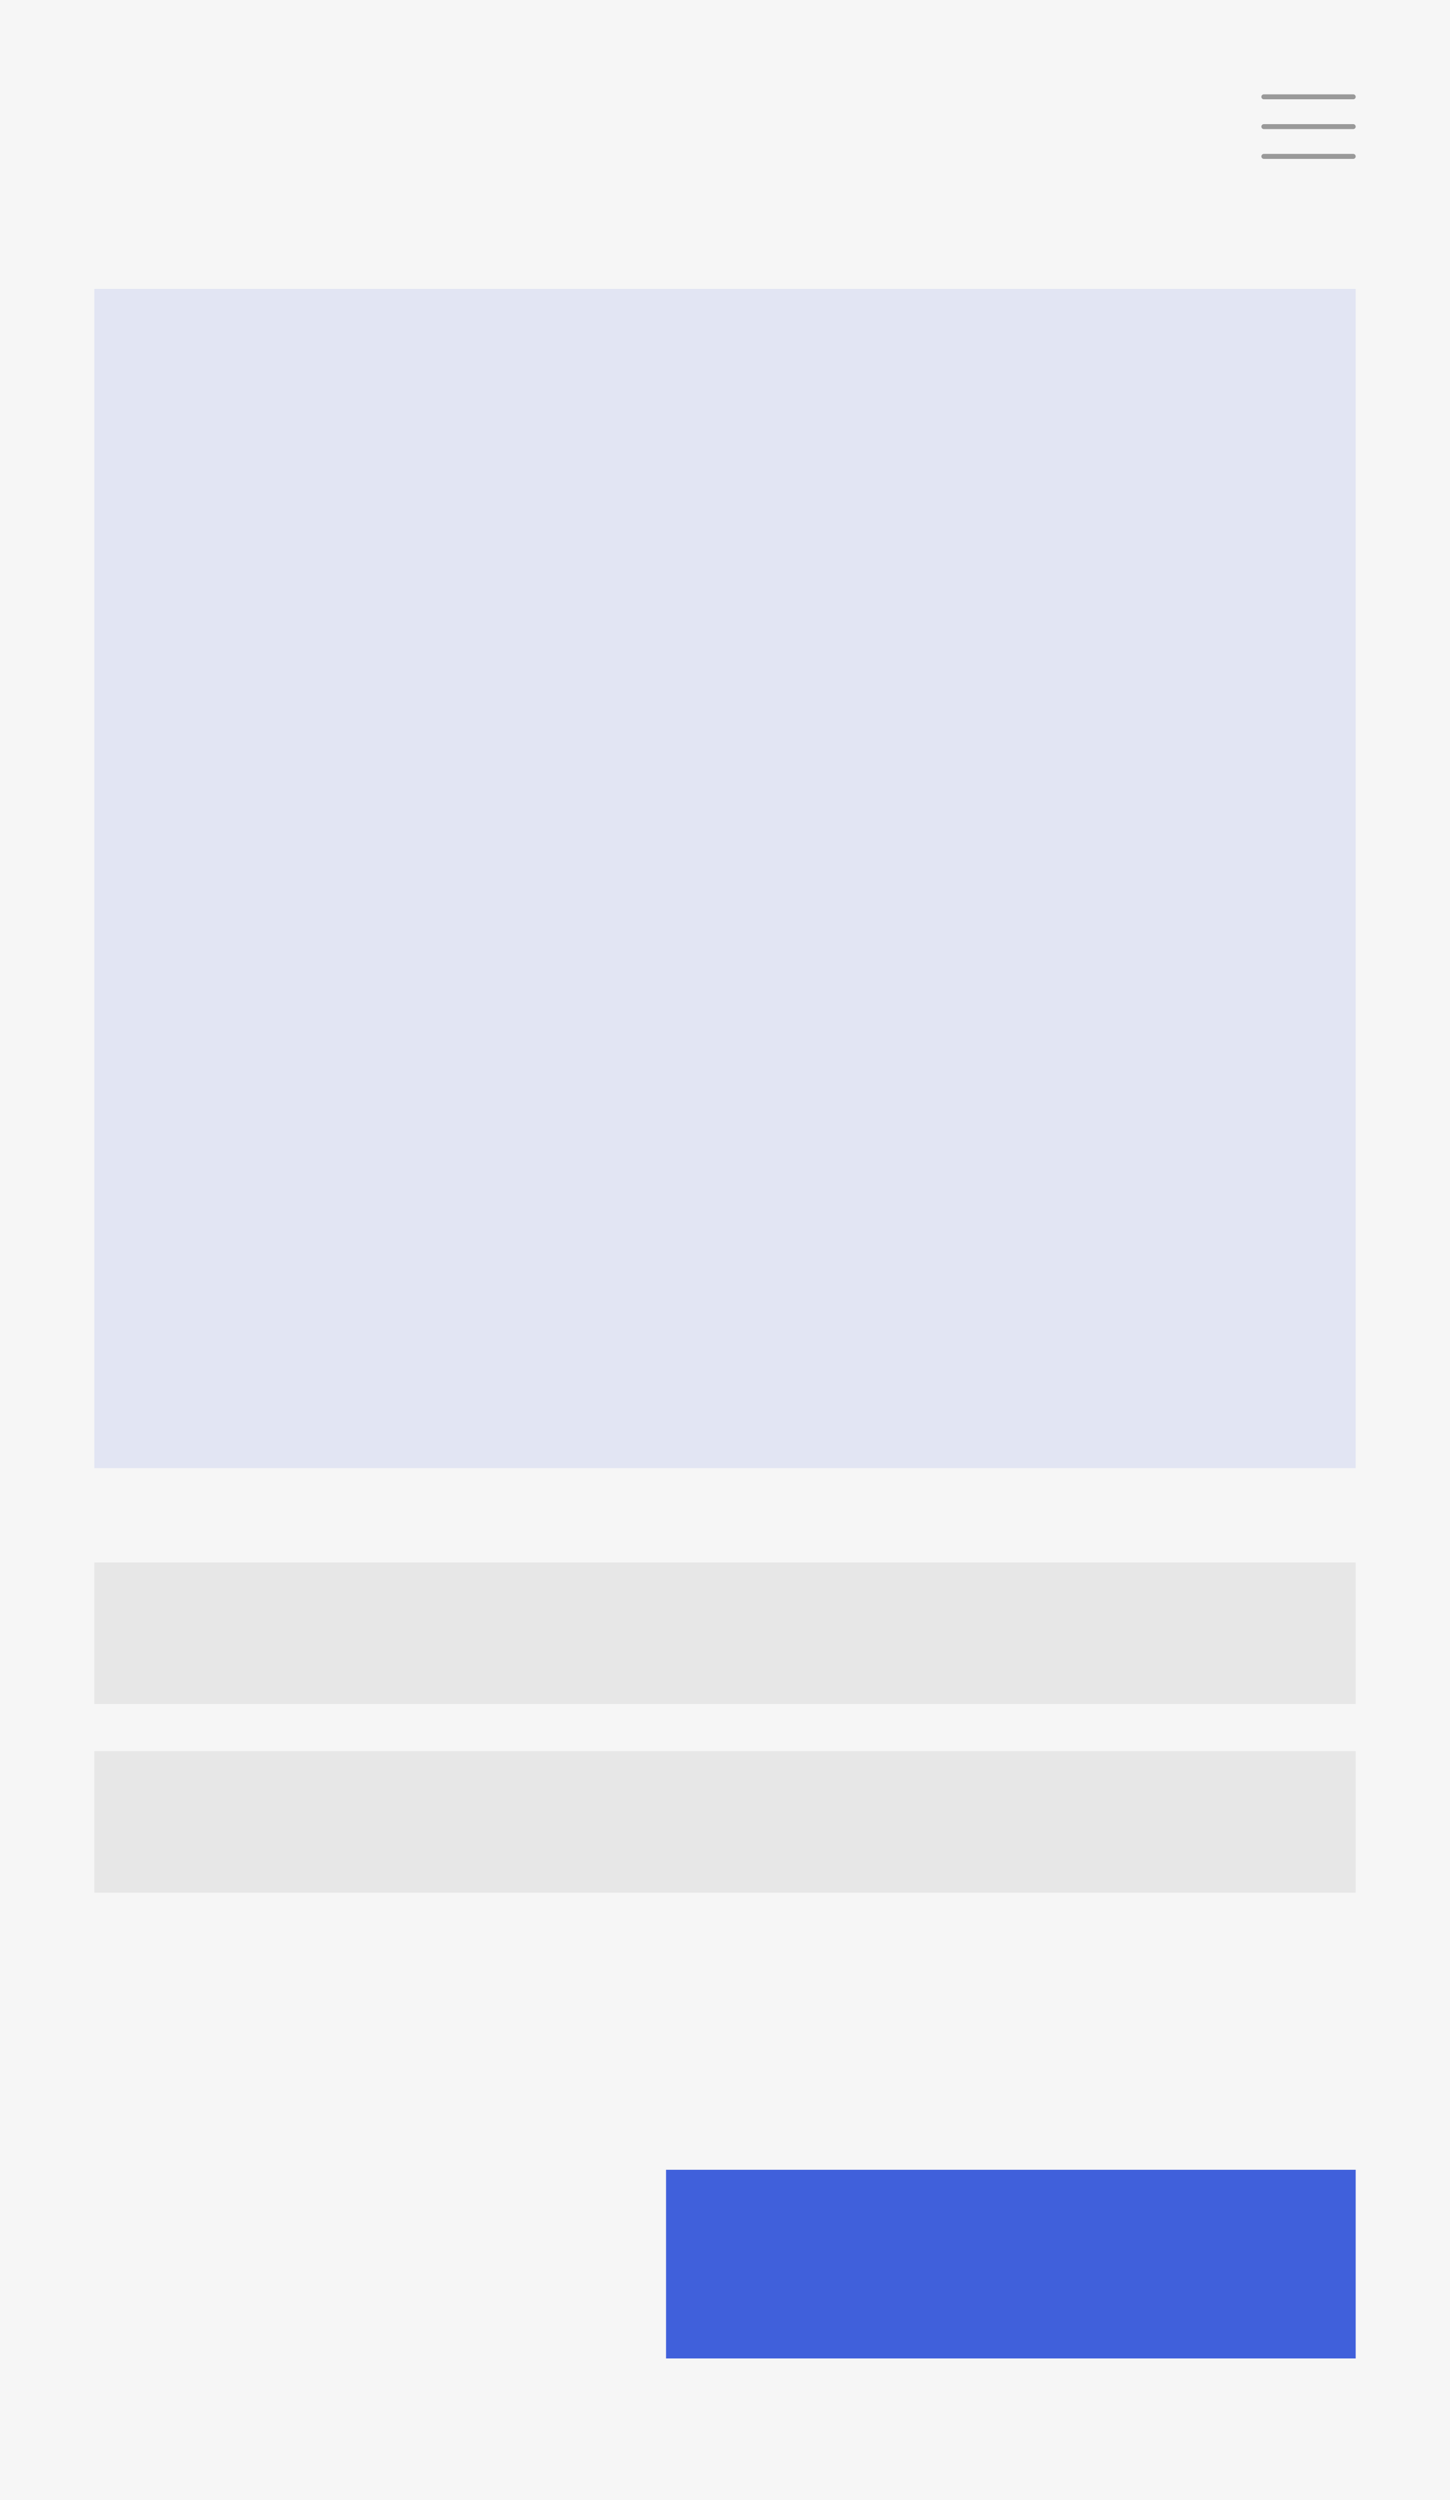
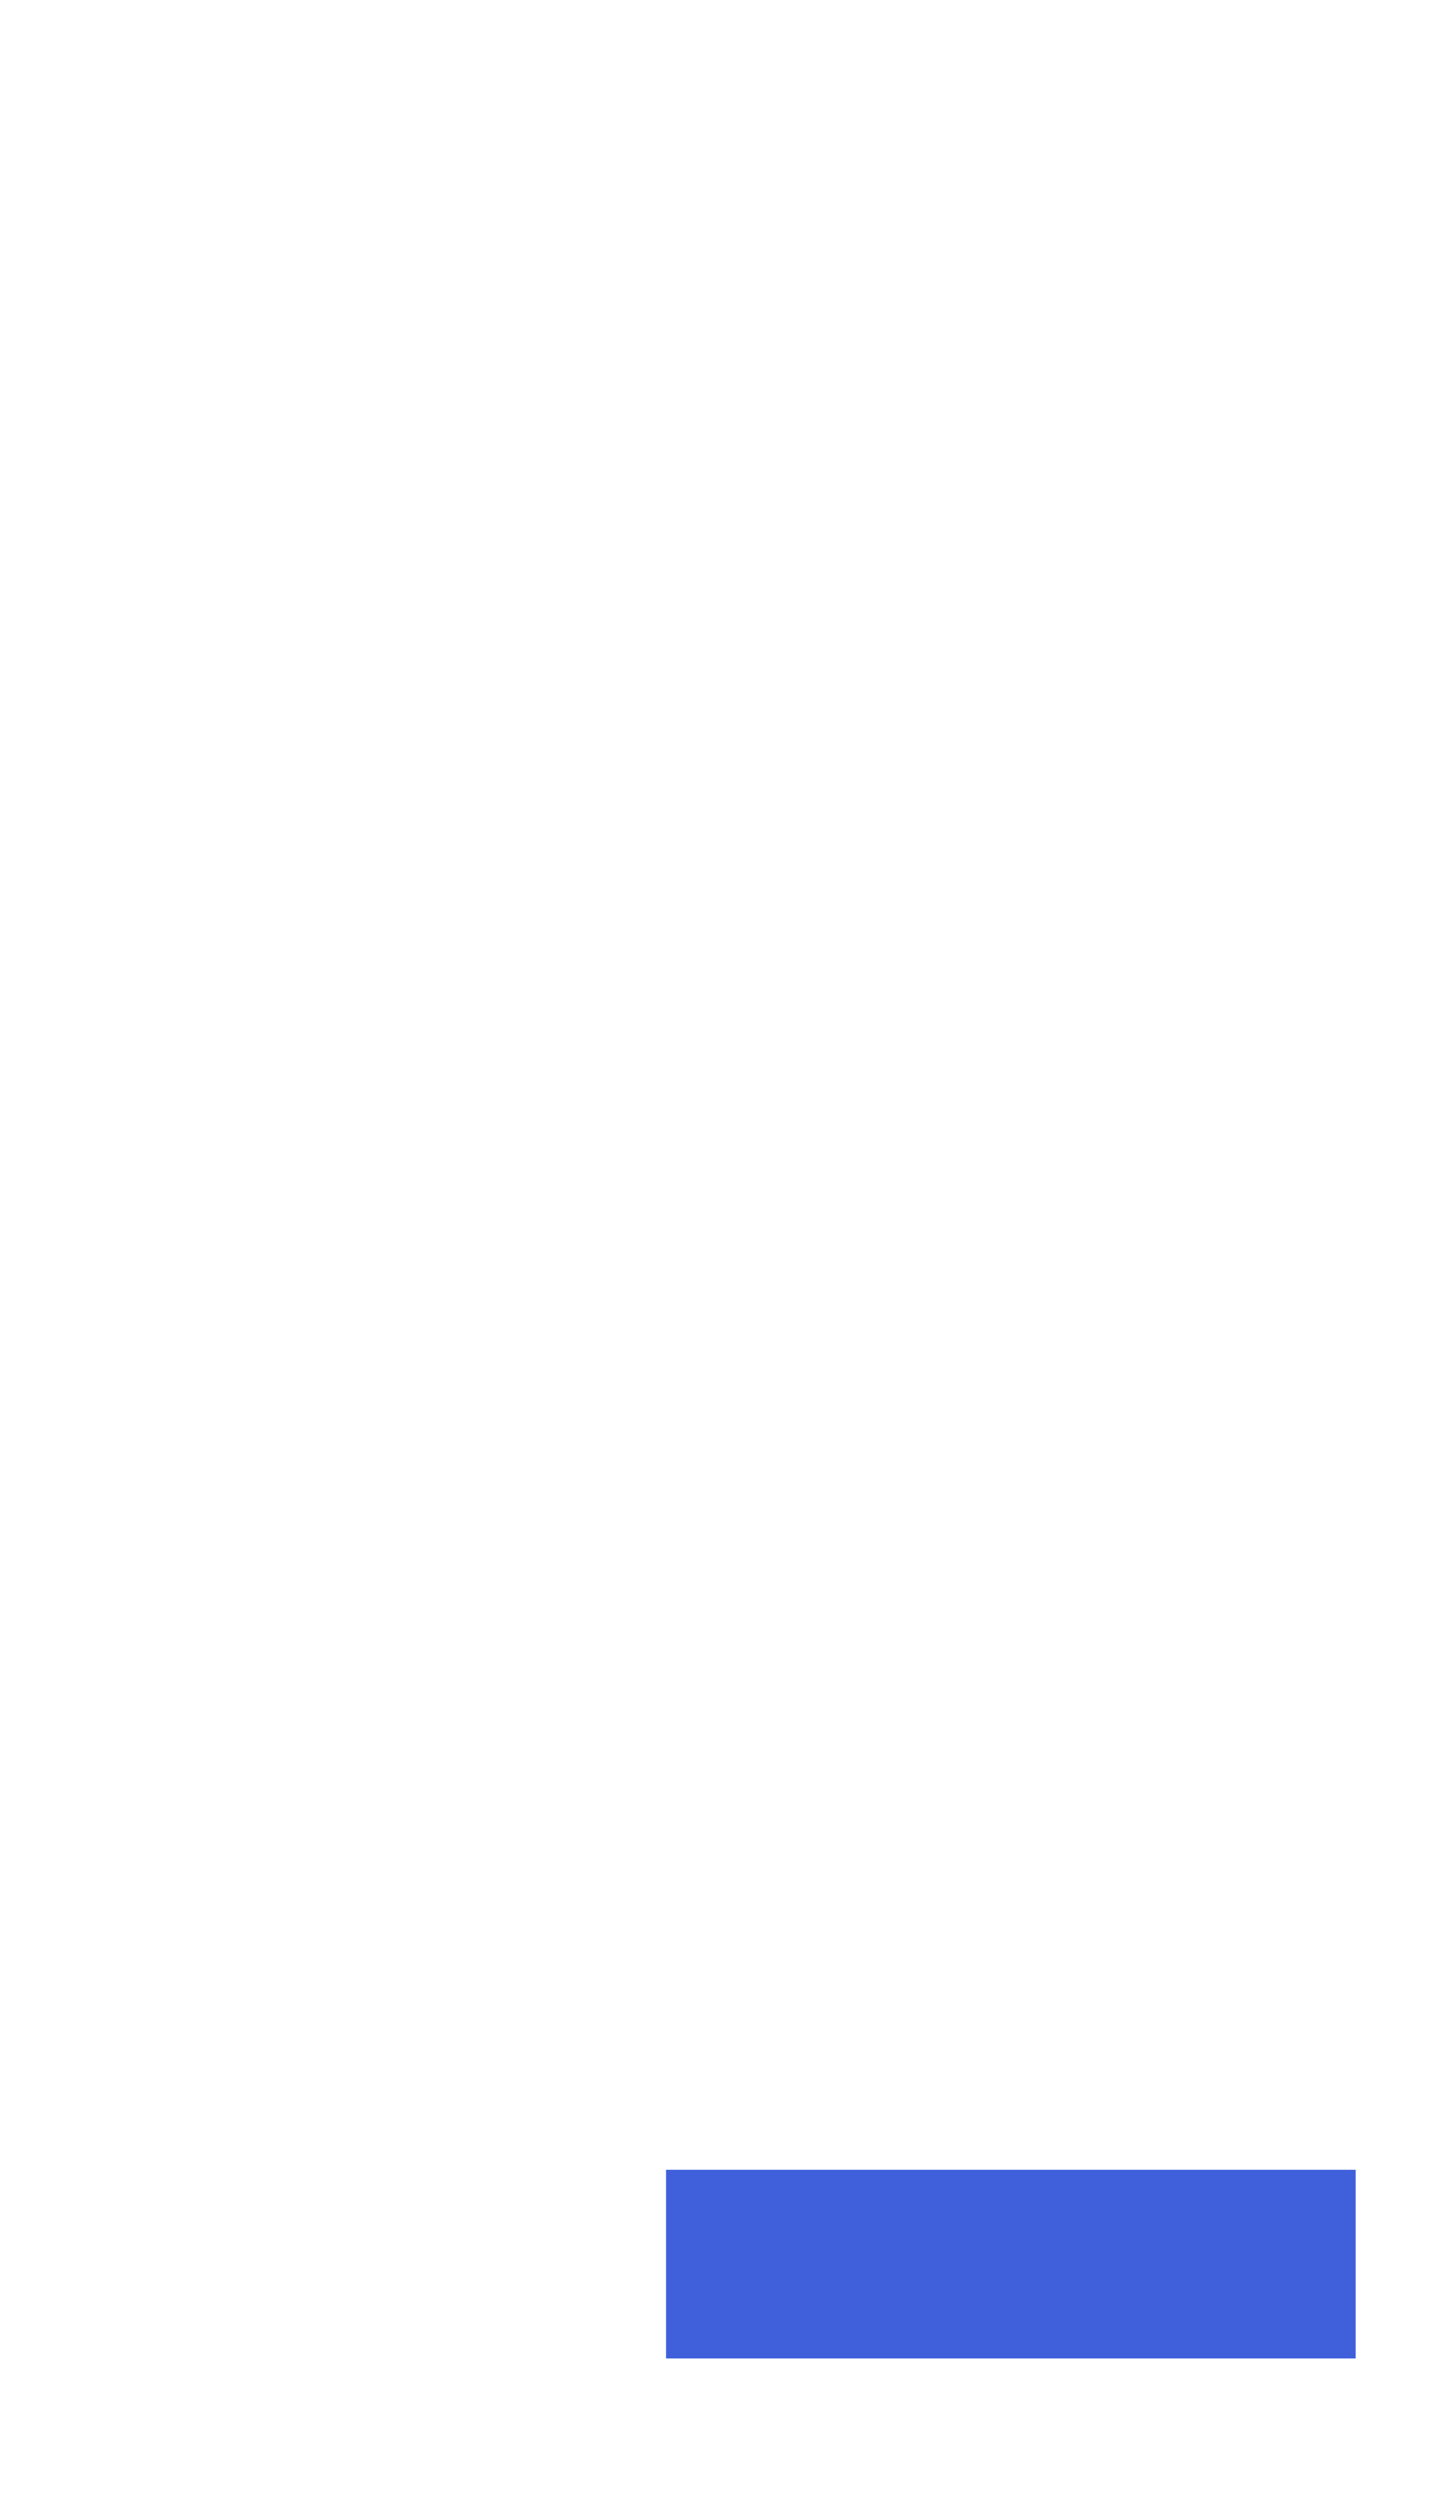
<svg xmlns="http://www.w3.org/2000/svg" width="246" height="424" viewBox="0 0 246 424">
  <g fill="none" fill-rule="nonzero">
-     <path fill="#F6F6F6" d="M0 0h246v424H0z" />
-     <path fill="#E2E5F3" d="M16 49h214v200H16z" />
-     <path fill="#E7E7E7" d="M16 265h214v24H16zM16 297h214v24H16z" />
    <g fill="#999">
-       <path d="M214.421 16.842h15.158a.421.421 0 0 0 0-.842H214.42a.421.421 0 0 0 0 .842zM229.579 21.053H214.42a.421.421 0 0 0 0 .842h15.158a.421.421 0 0 0 0-.842zM229.579 26.105H214.42a.421.421 0 0 0 0 .842h15.158a.421.421 0 0 0 0-.842z" />
-     </g>
+       </g>
    <path fill="#4060DB" d="M113 368h117v32H113z" />
  </g>
</svg>